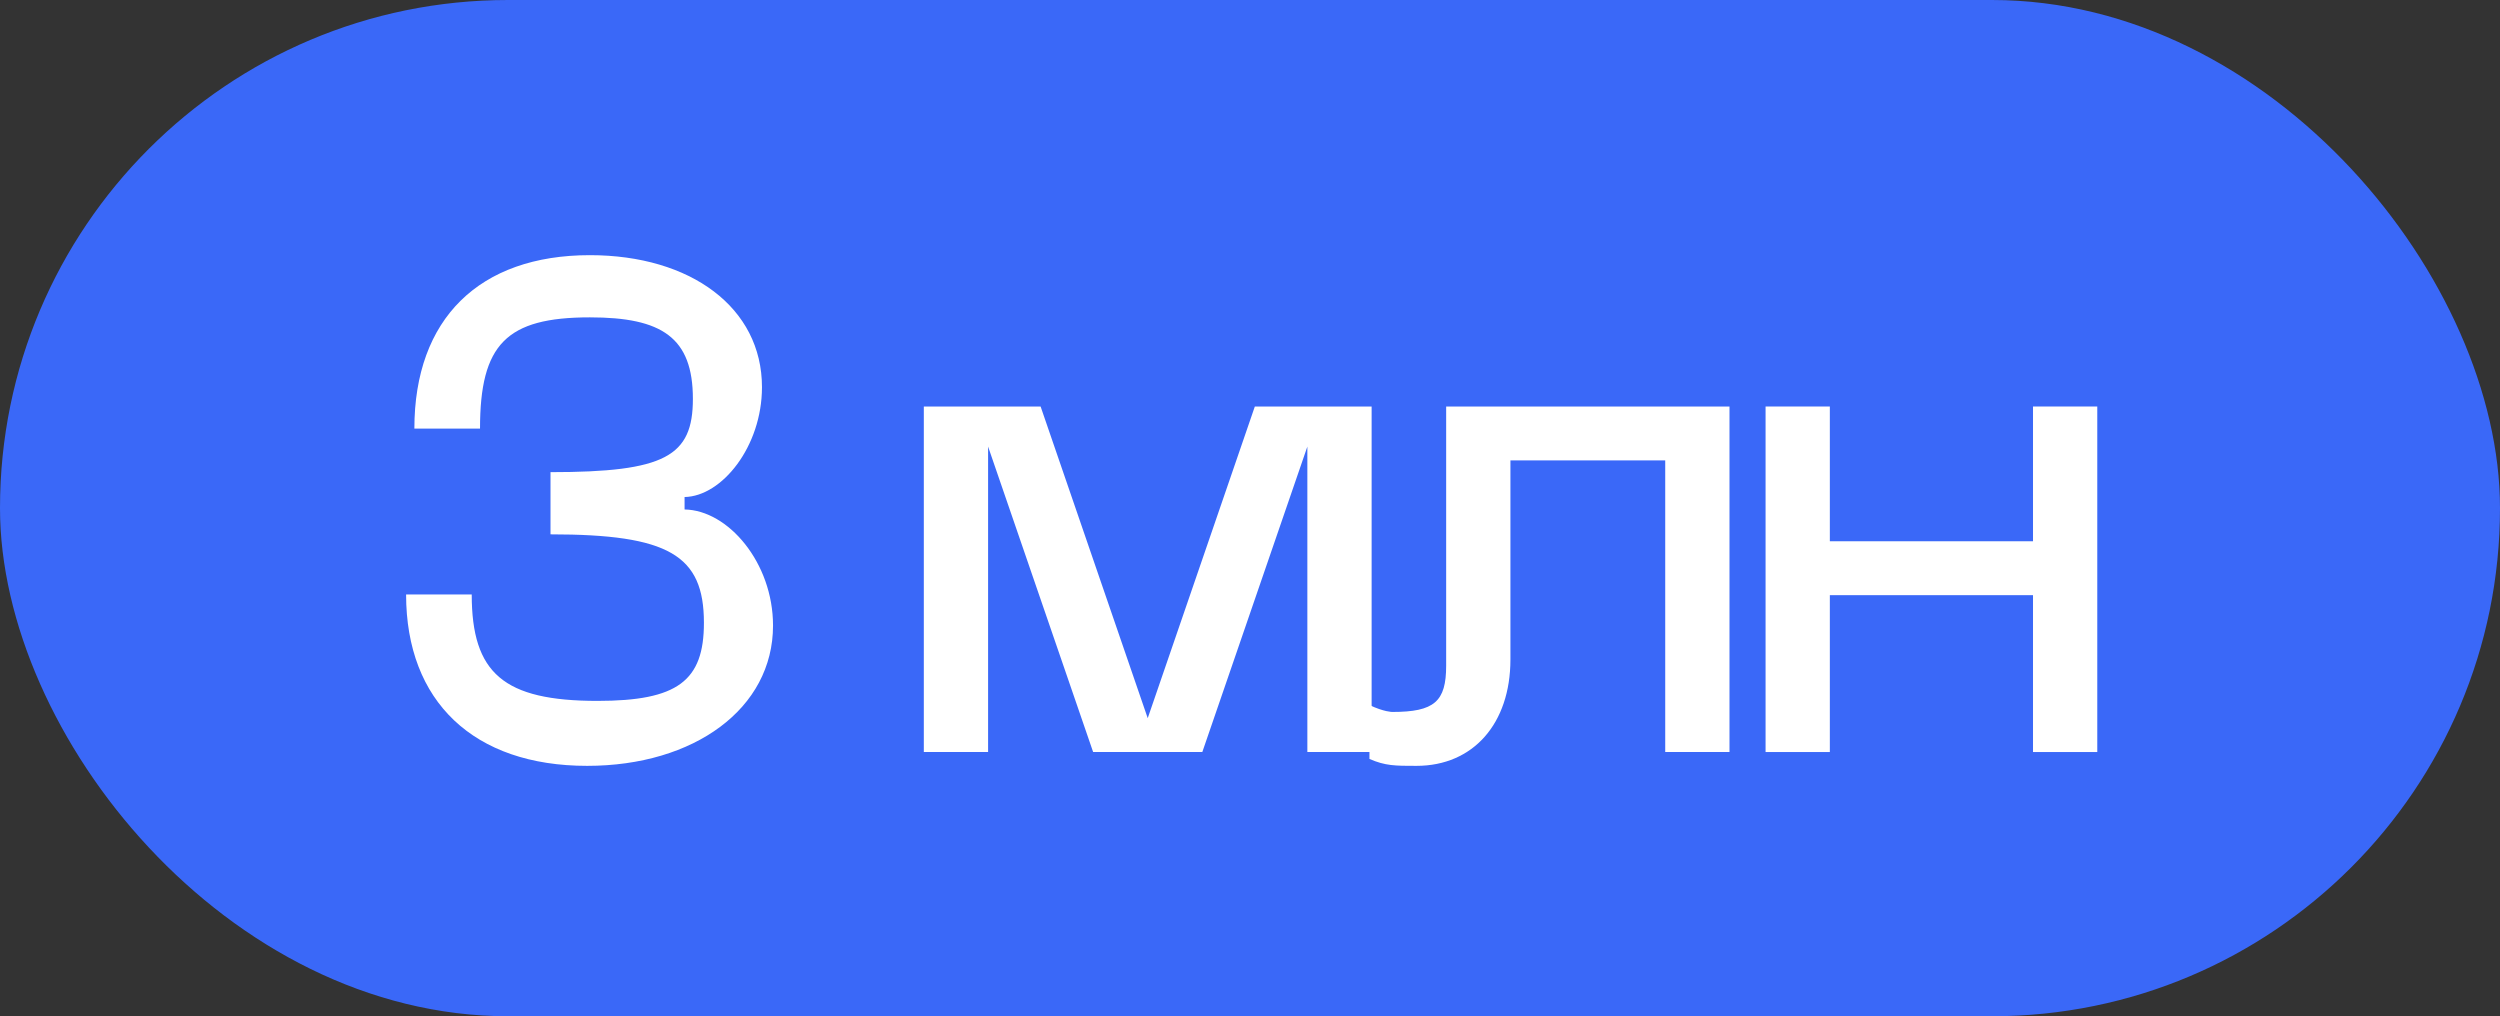
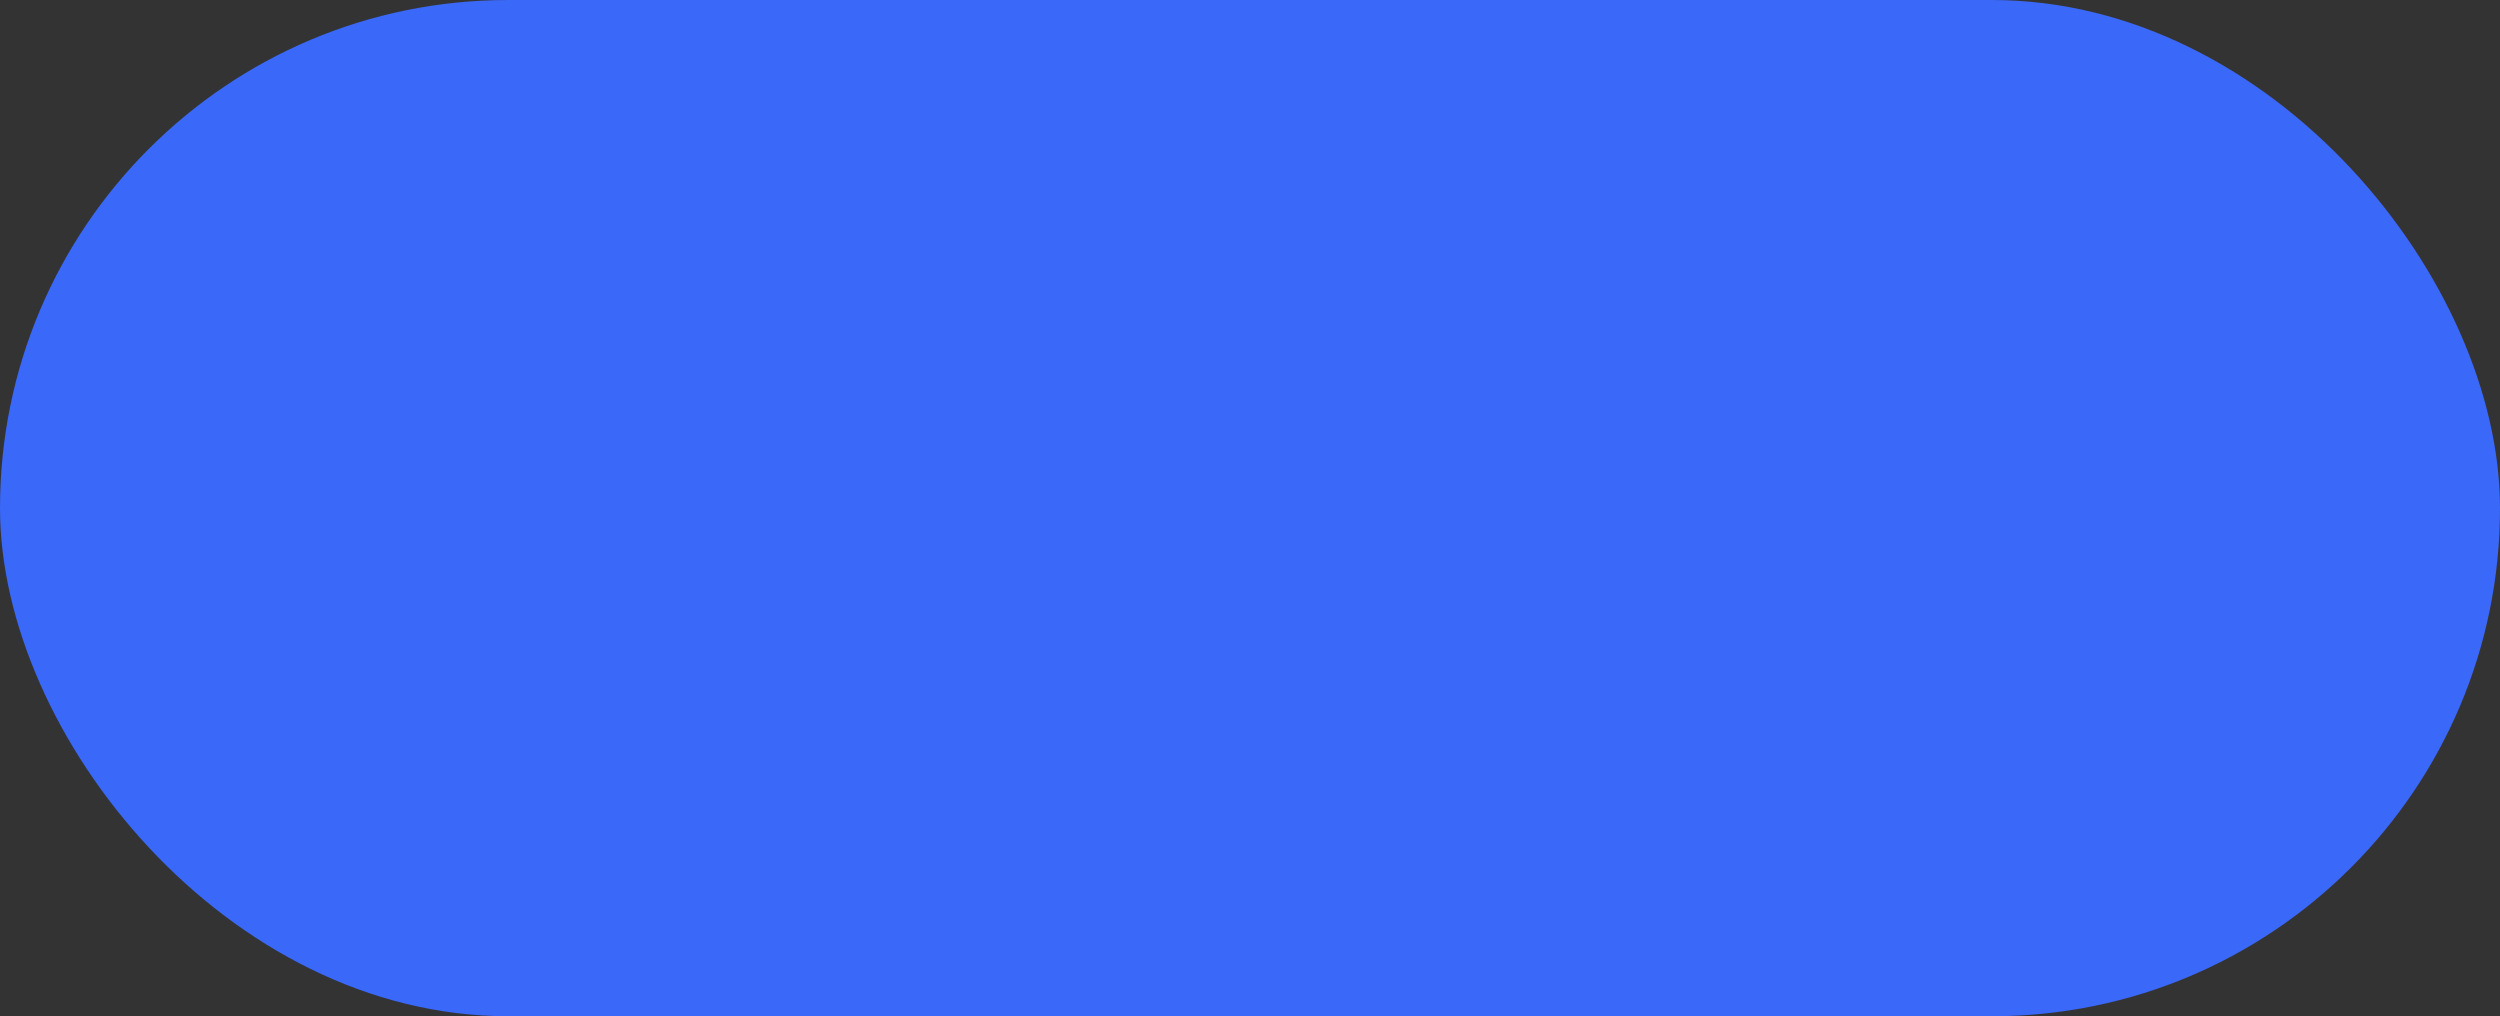
<svg xmlns="http://www.w3.org/2000/svg" width="123" height="50" viewBox="0 0 123 50" fill="none">
  <rect x="0" y="0" width="123" height="50" fill="#333333" stroke="none" />
  <rect width="123" height="50" rx="25" fill="#3A68F8" />
-   <path d="M19.98 29.248H23.209C23.209 33.124 24.773 34.484 29.398 34.484C33.342 34.484 34.633 33.498 34.633 30.642C34.633 27.31 32.9 26.29 27.085 26.29V23.23C32.73 23.23 34.09 22.448 34.09 19.626C34.09 16.6 32.559 15.614 29.023 15.614C24.91 15.614 23.617 16.94 23.617 21.088H20.387C20.387 15.682 23.584 12.554 29.023 12.554C33.987 12.554 37.489 15.138 37.489 19.048C37.489 21.972 35.517 24.42 33.681 24.454V25.066C35.824 25.1 38.033 27.684 38.033 30.778C38.033 34.858 34.157 37.68 28.887 37.68C23.311 37.68 19.98 34.518 19.98 29.248Z" fill="white" />
-   <path d="M45.452 37V20H51.198L56.468 35.334L61.738 20H67.484V37H64.322V21.972L59.154 37H53.782L48.614 21.972V37H45.452Z" fill="white" />
-   <path d="M67.377 37.34V34.688C68.091 35.028 68.499 35.028 68.499 35.028C70.573 35.028 71.151 34.518 71.151 32.75V20H85.091V37H81.929V22.652H74.313V32.444C74.313 35.606 72.477 37.68 69.689 37.68C68.635 37.68 68.159 37.68 67.377 37.34Z" fill="white" />
-   <path d="M86.866 20H90.028V26.63H100.024V20H103.186V37H100.024V29.282H90.028V37H86.866V20Z" fill="white" />
</svg>